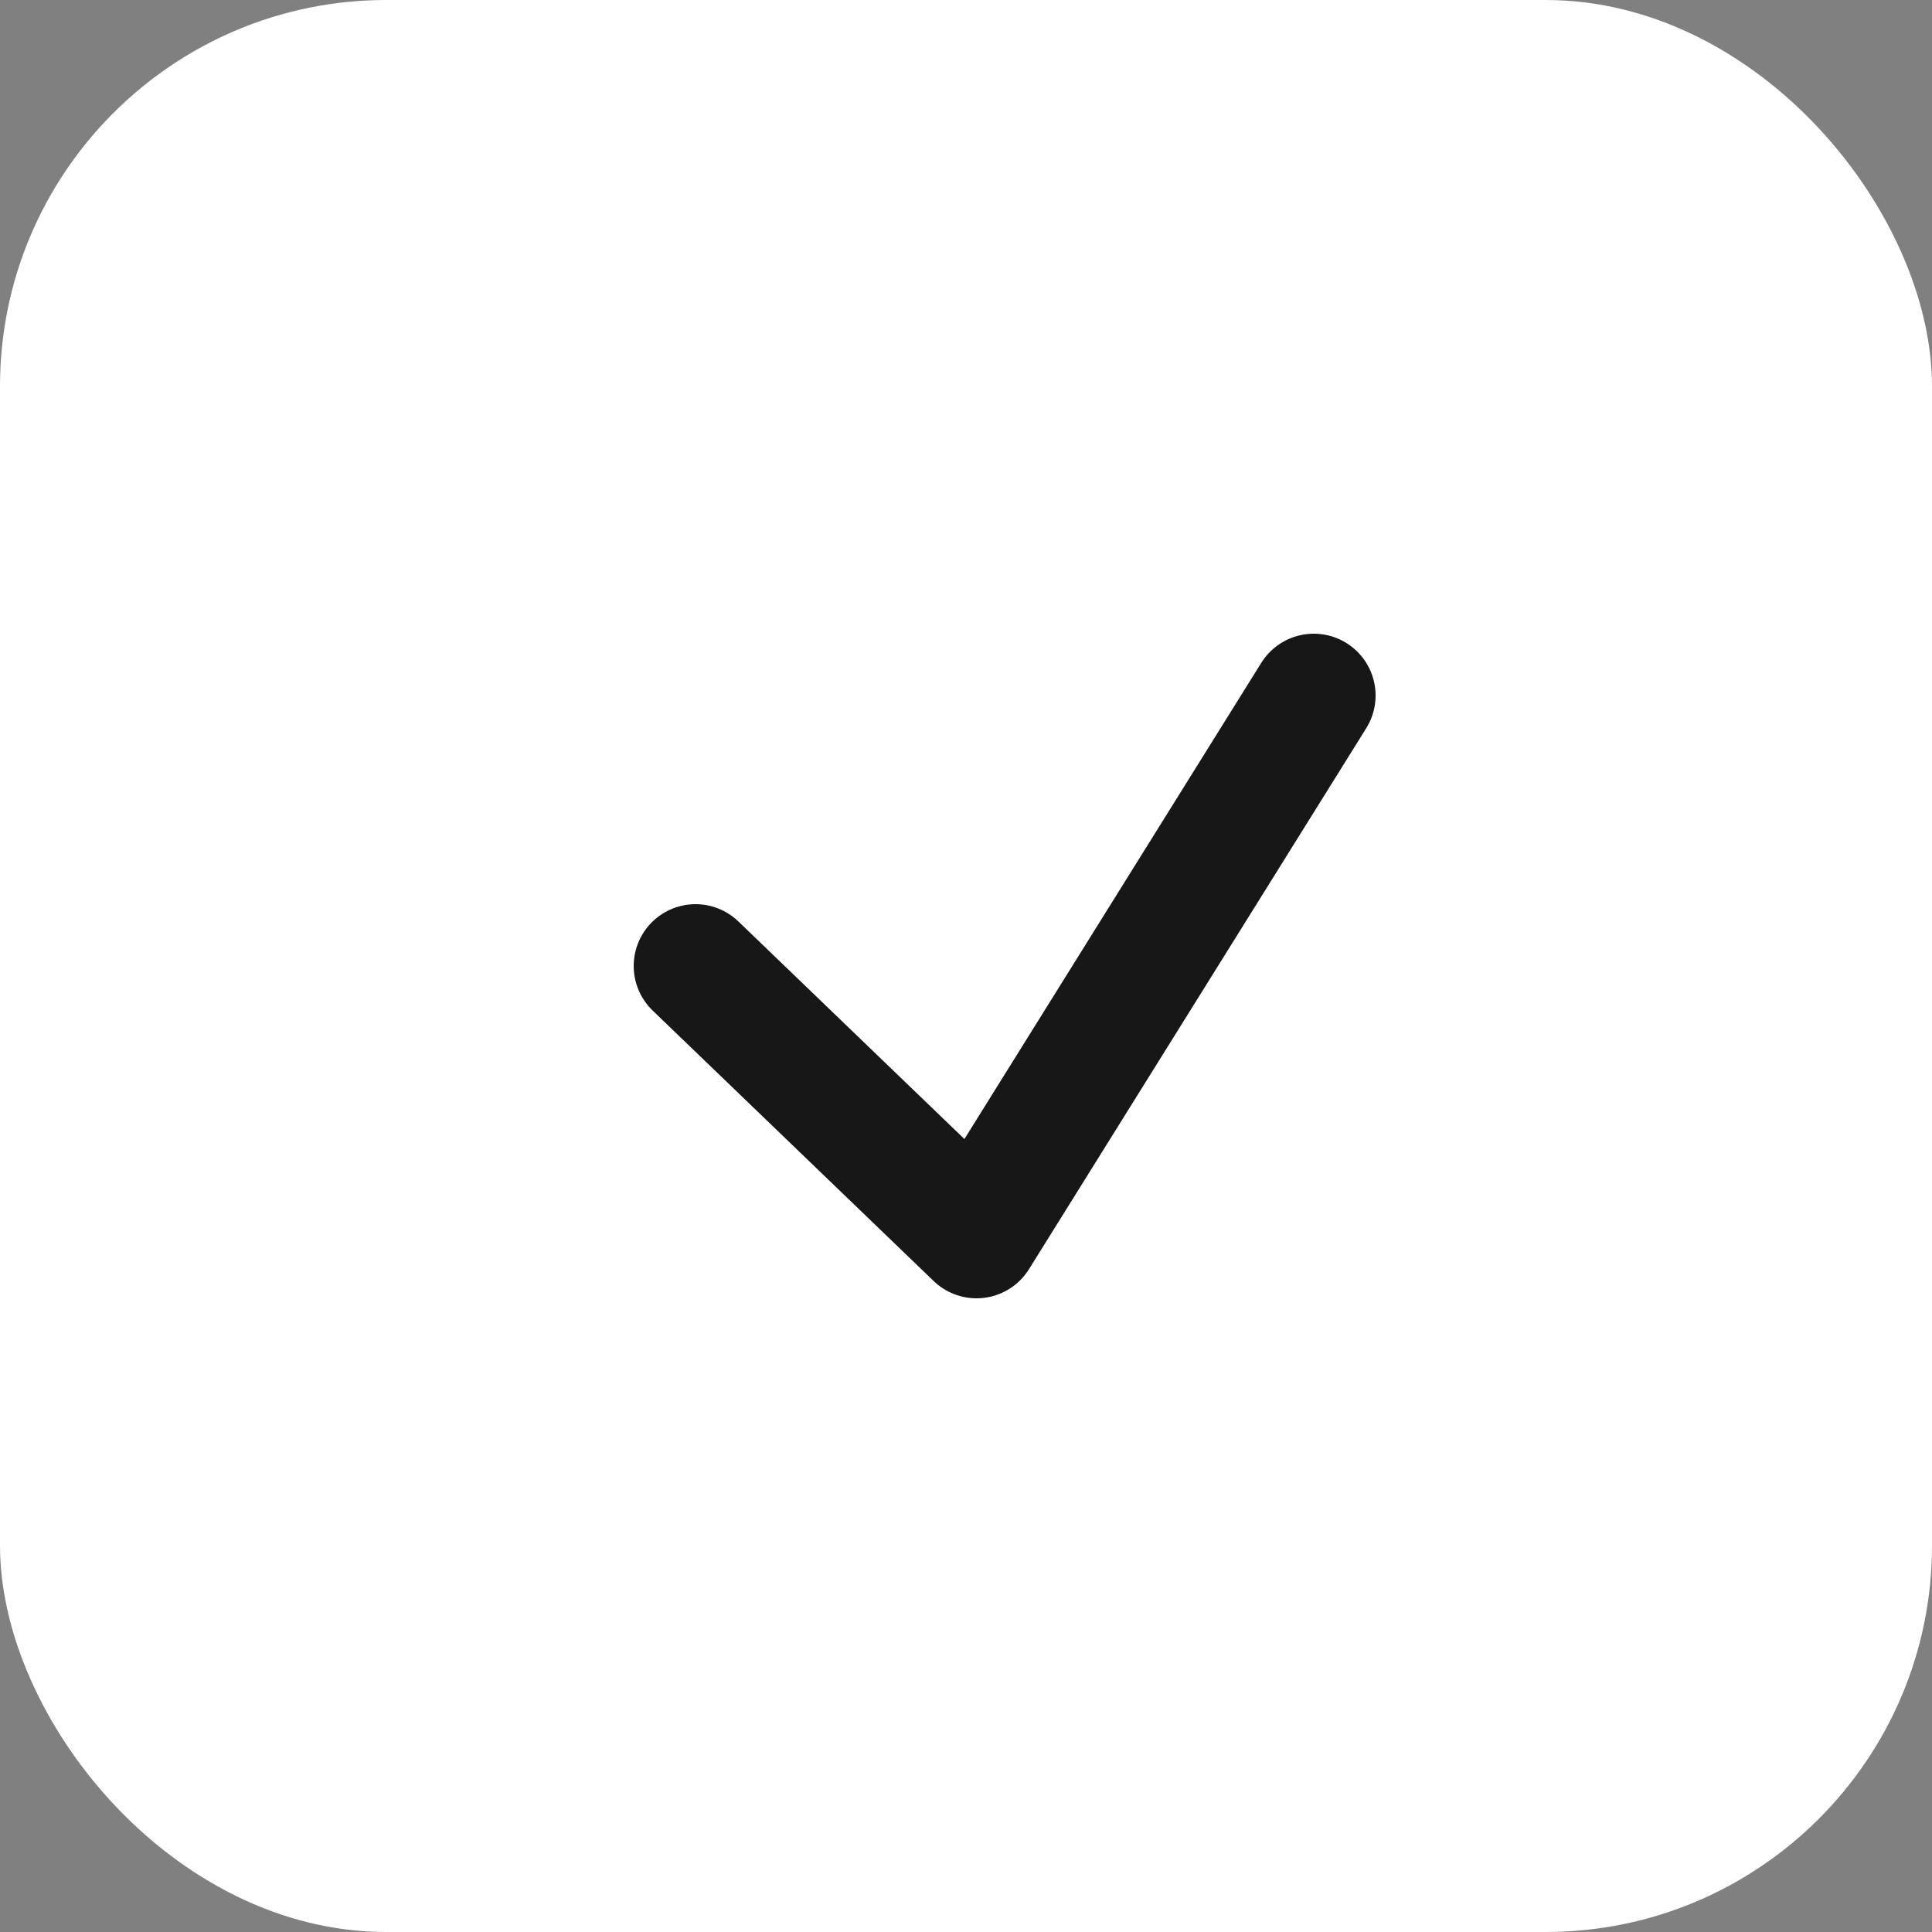
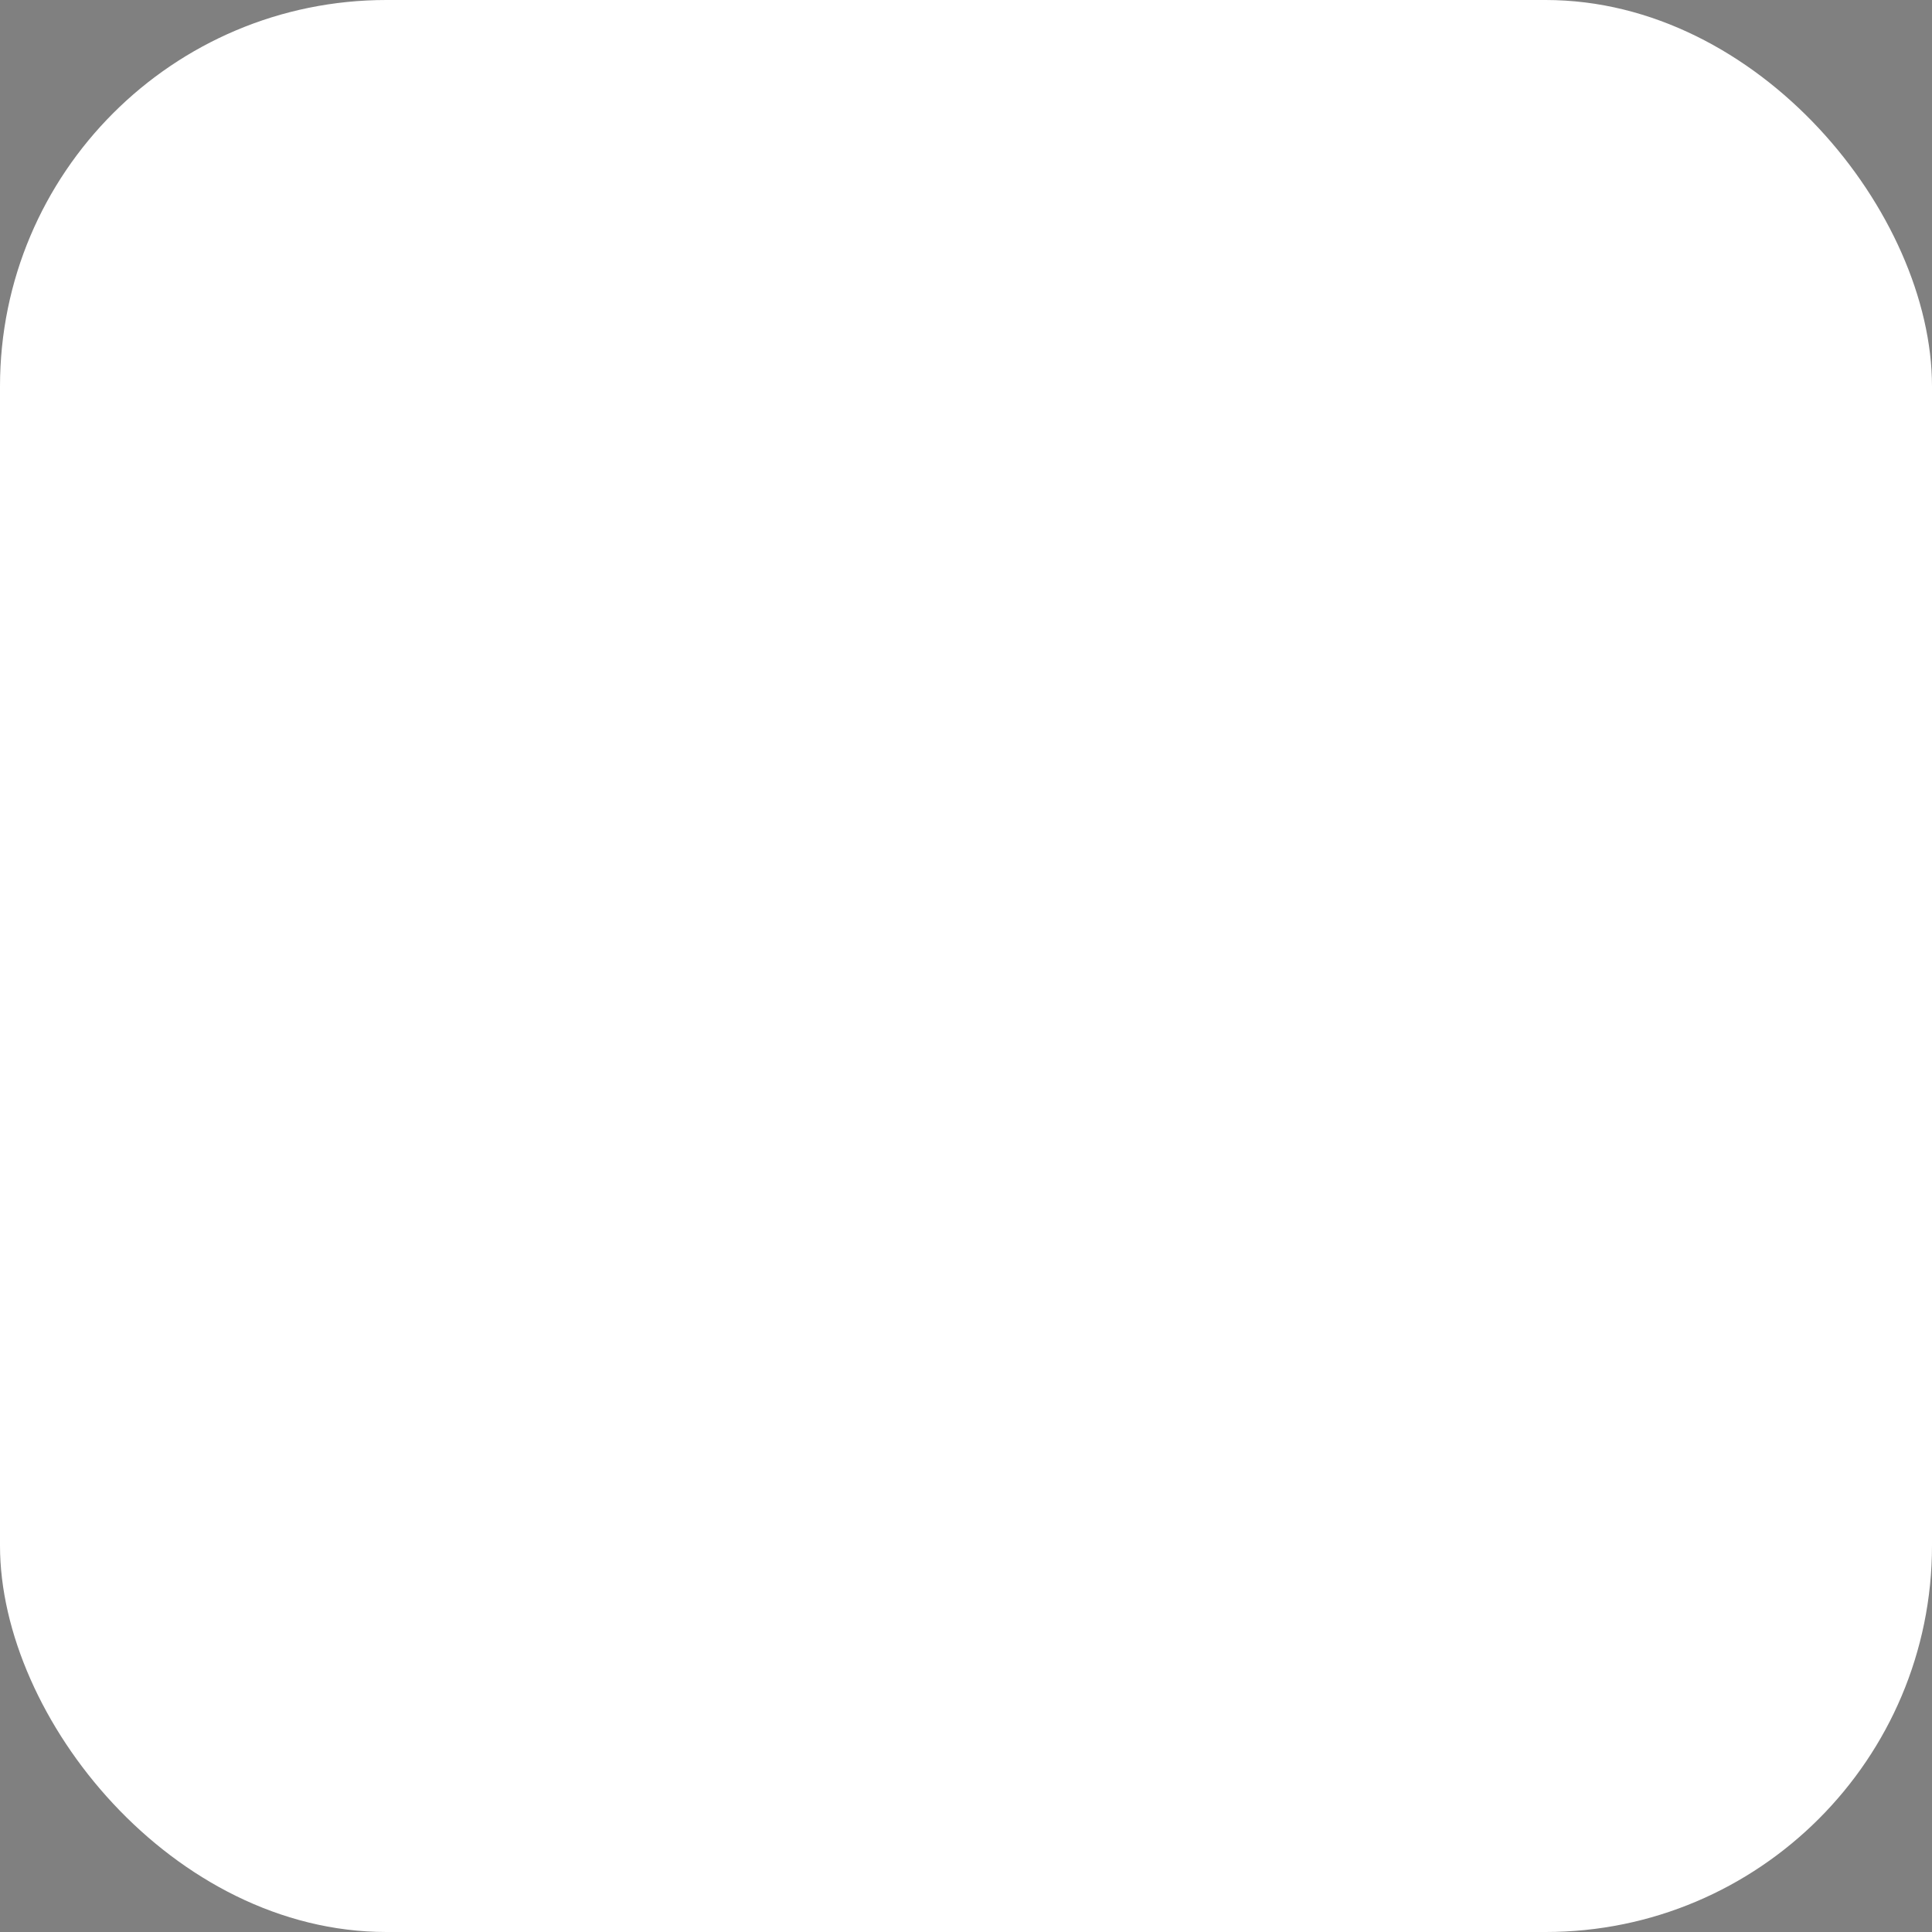
<svg xmlns="http://www.w3.org/2000/svg" width="25" height="25" viewBox="0 0 25 25" fill="none">
  <rect x="0" y="0" width="25" height="25" fill="#808080" stroke="none" />
  <rect width="25" height="25" rx="5" fill="white" />
-   <path d="M9 12.5L12.636 16L17 9" stroke="#171718" stroke-width="1.6" stroke-linecap="round" stroke-linejoin="round" />
</svg>